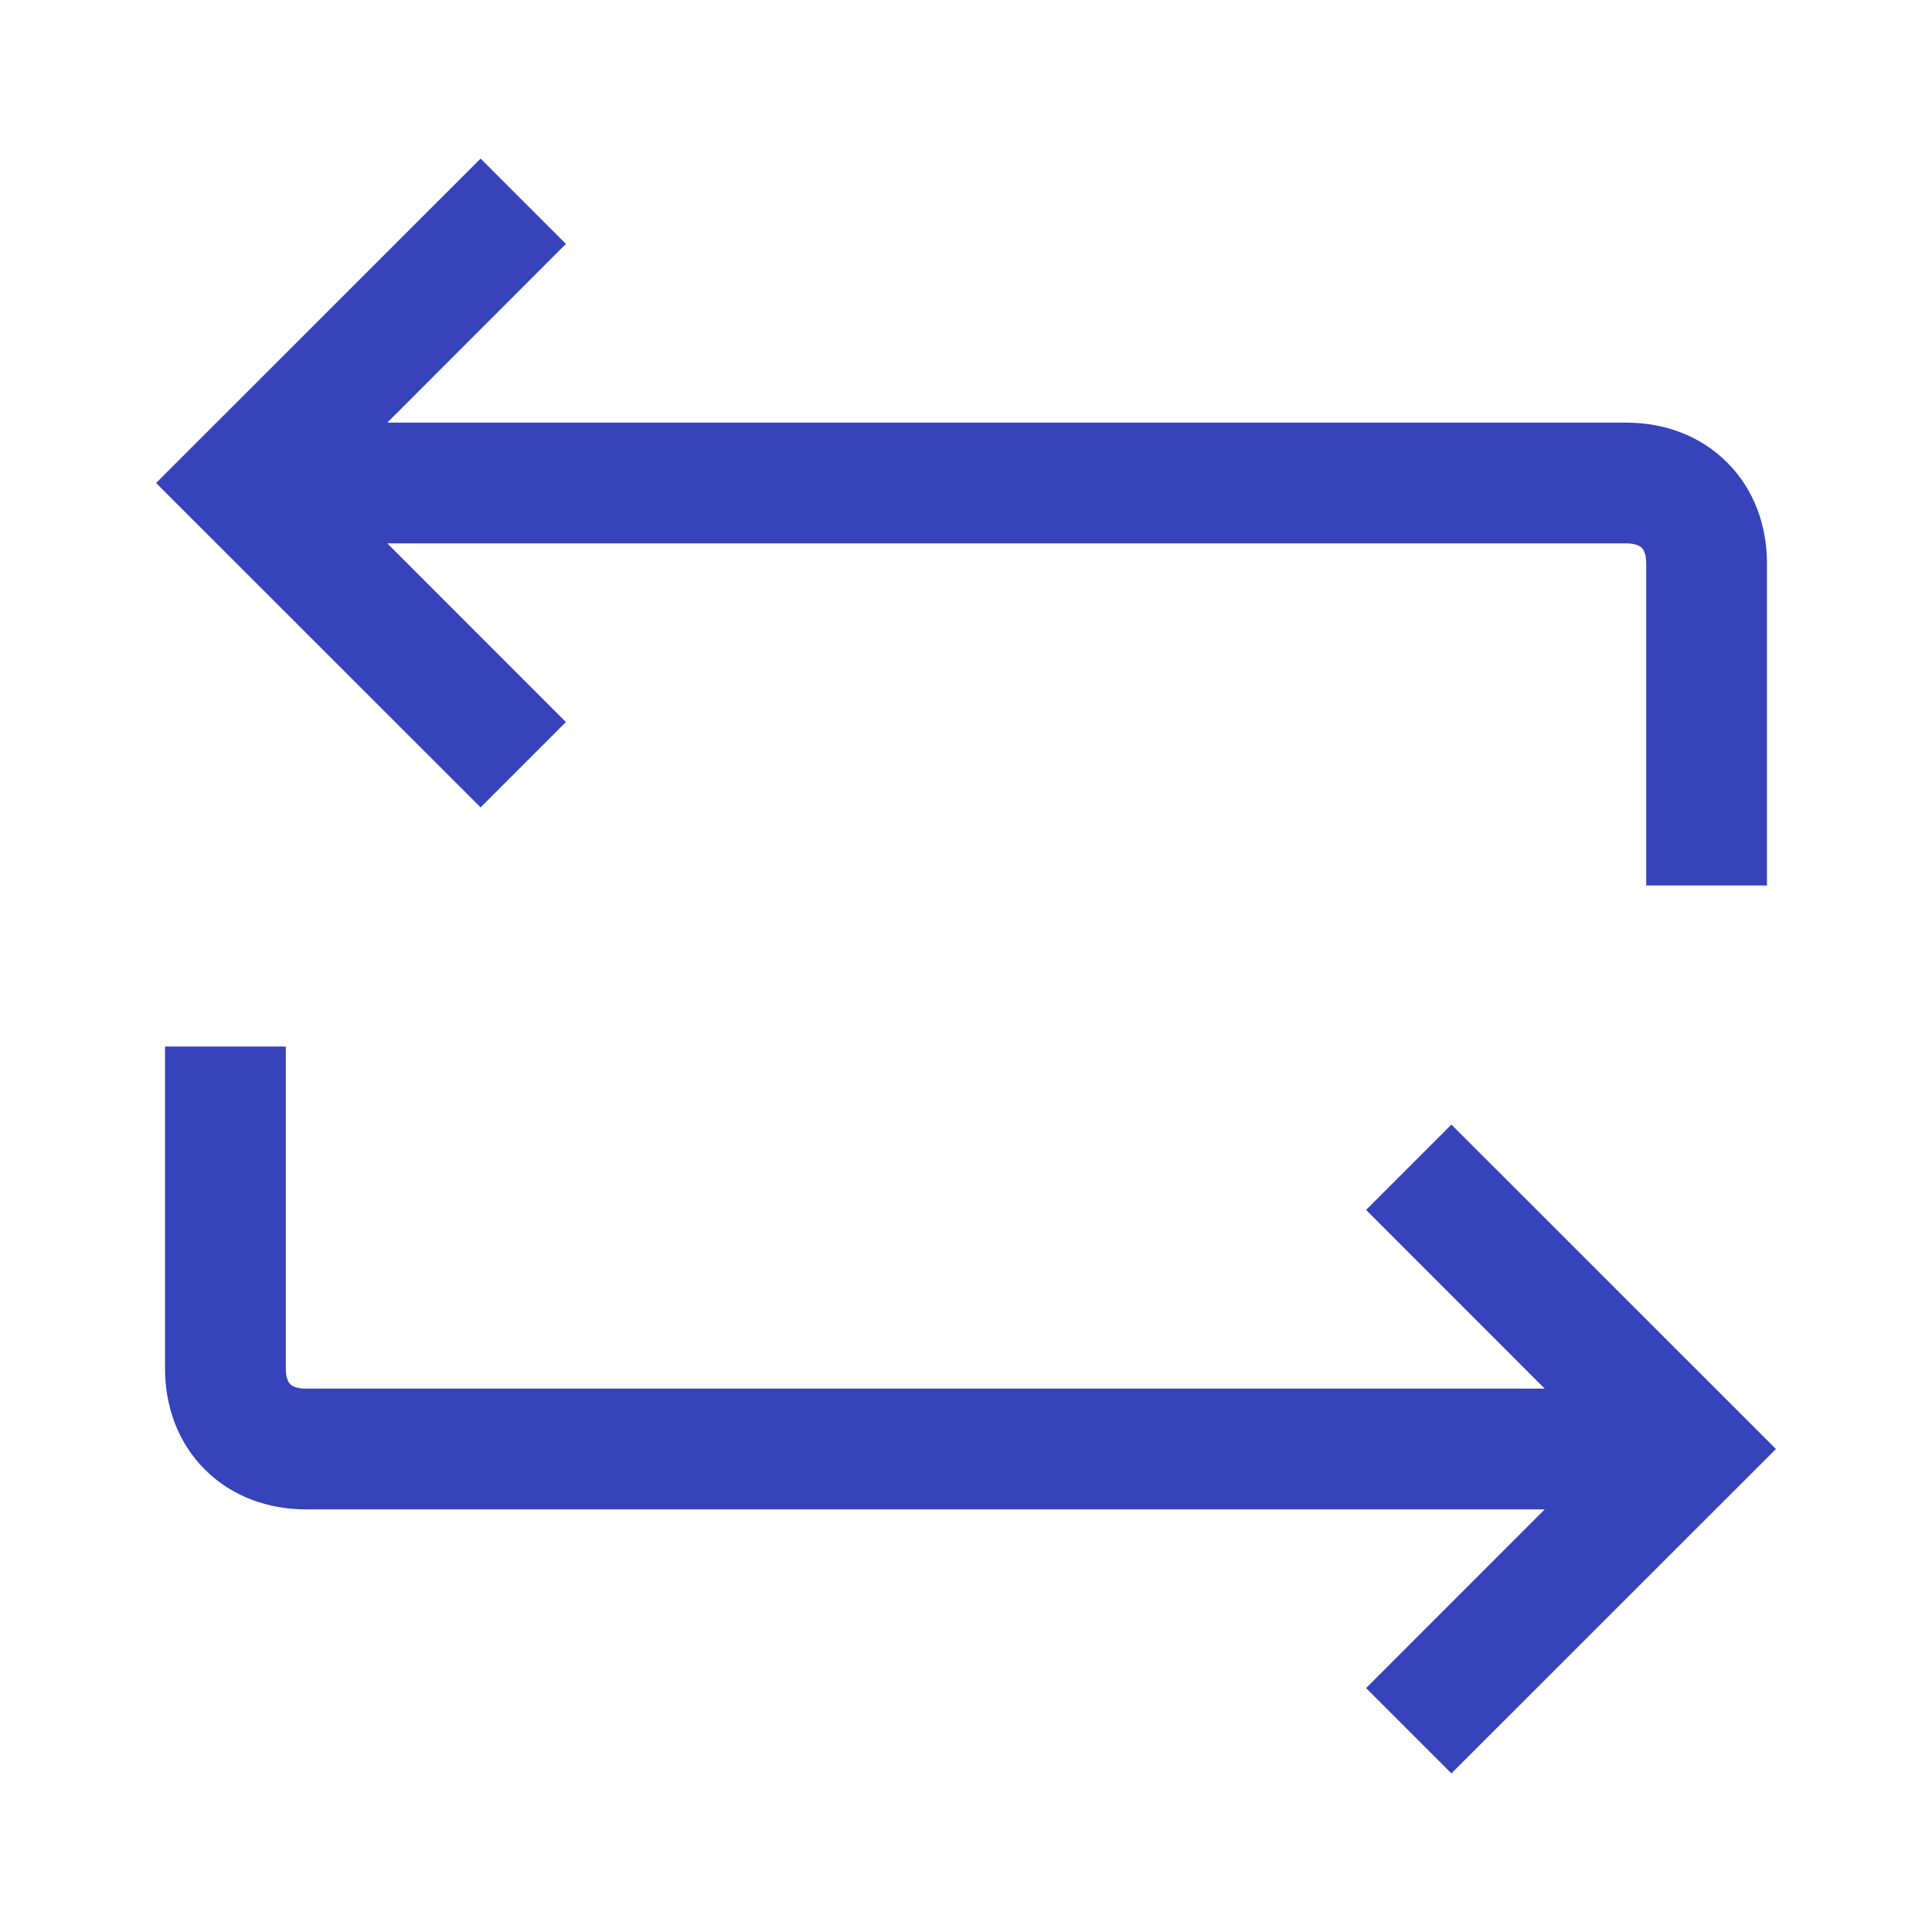
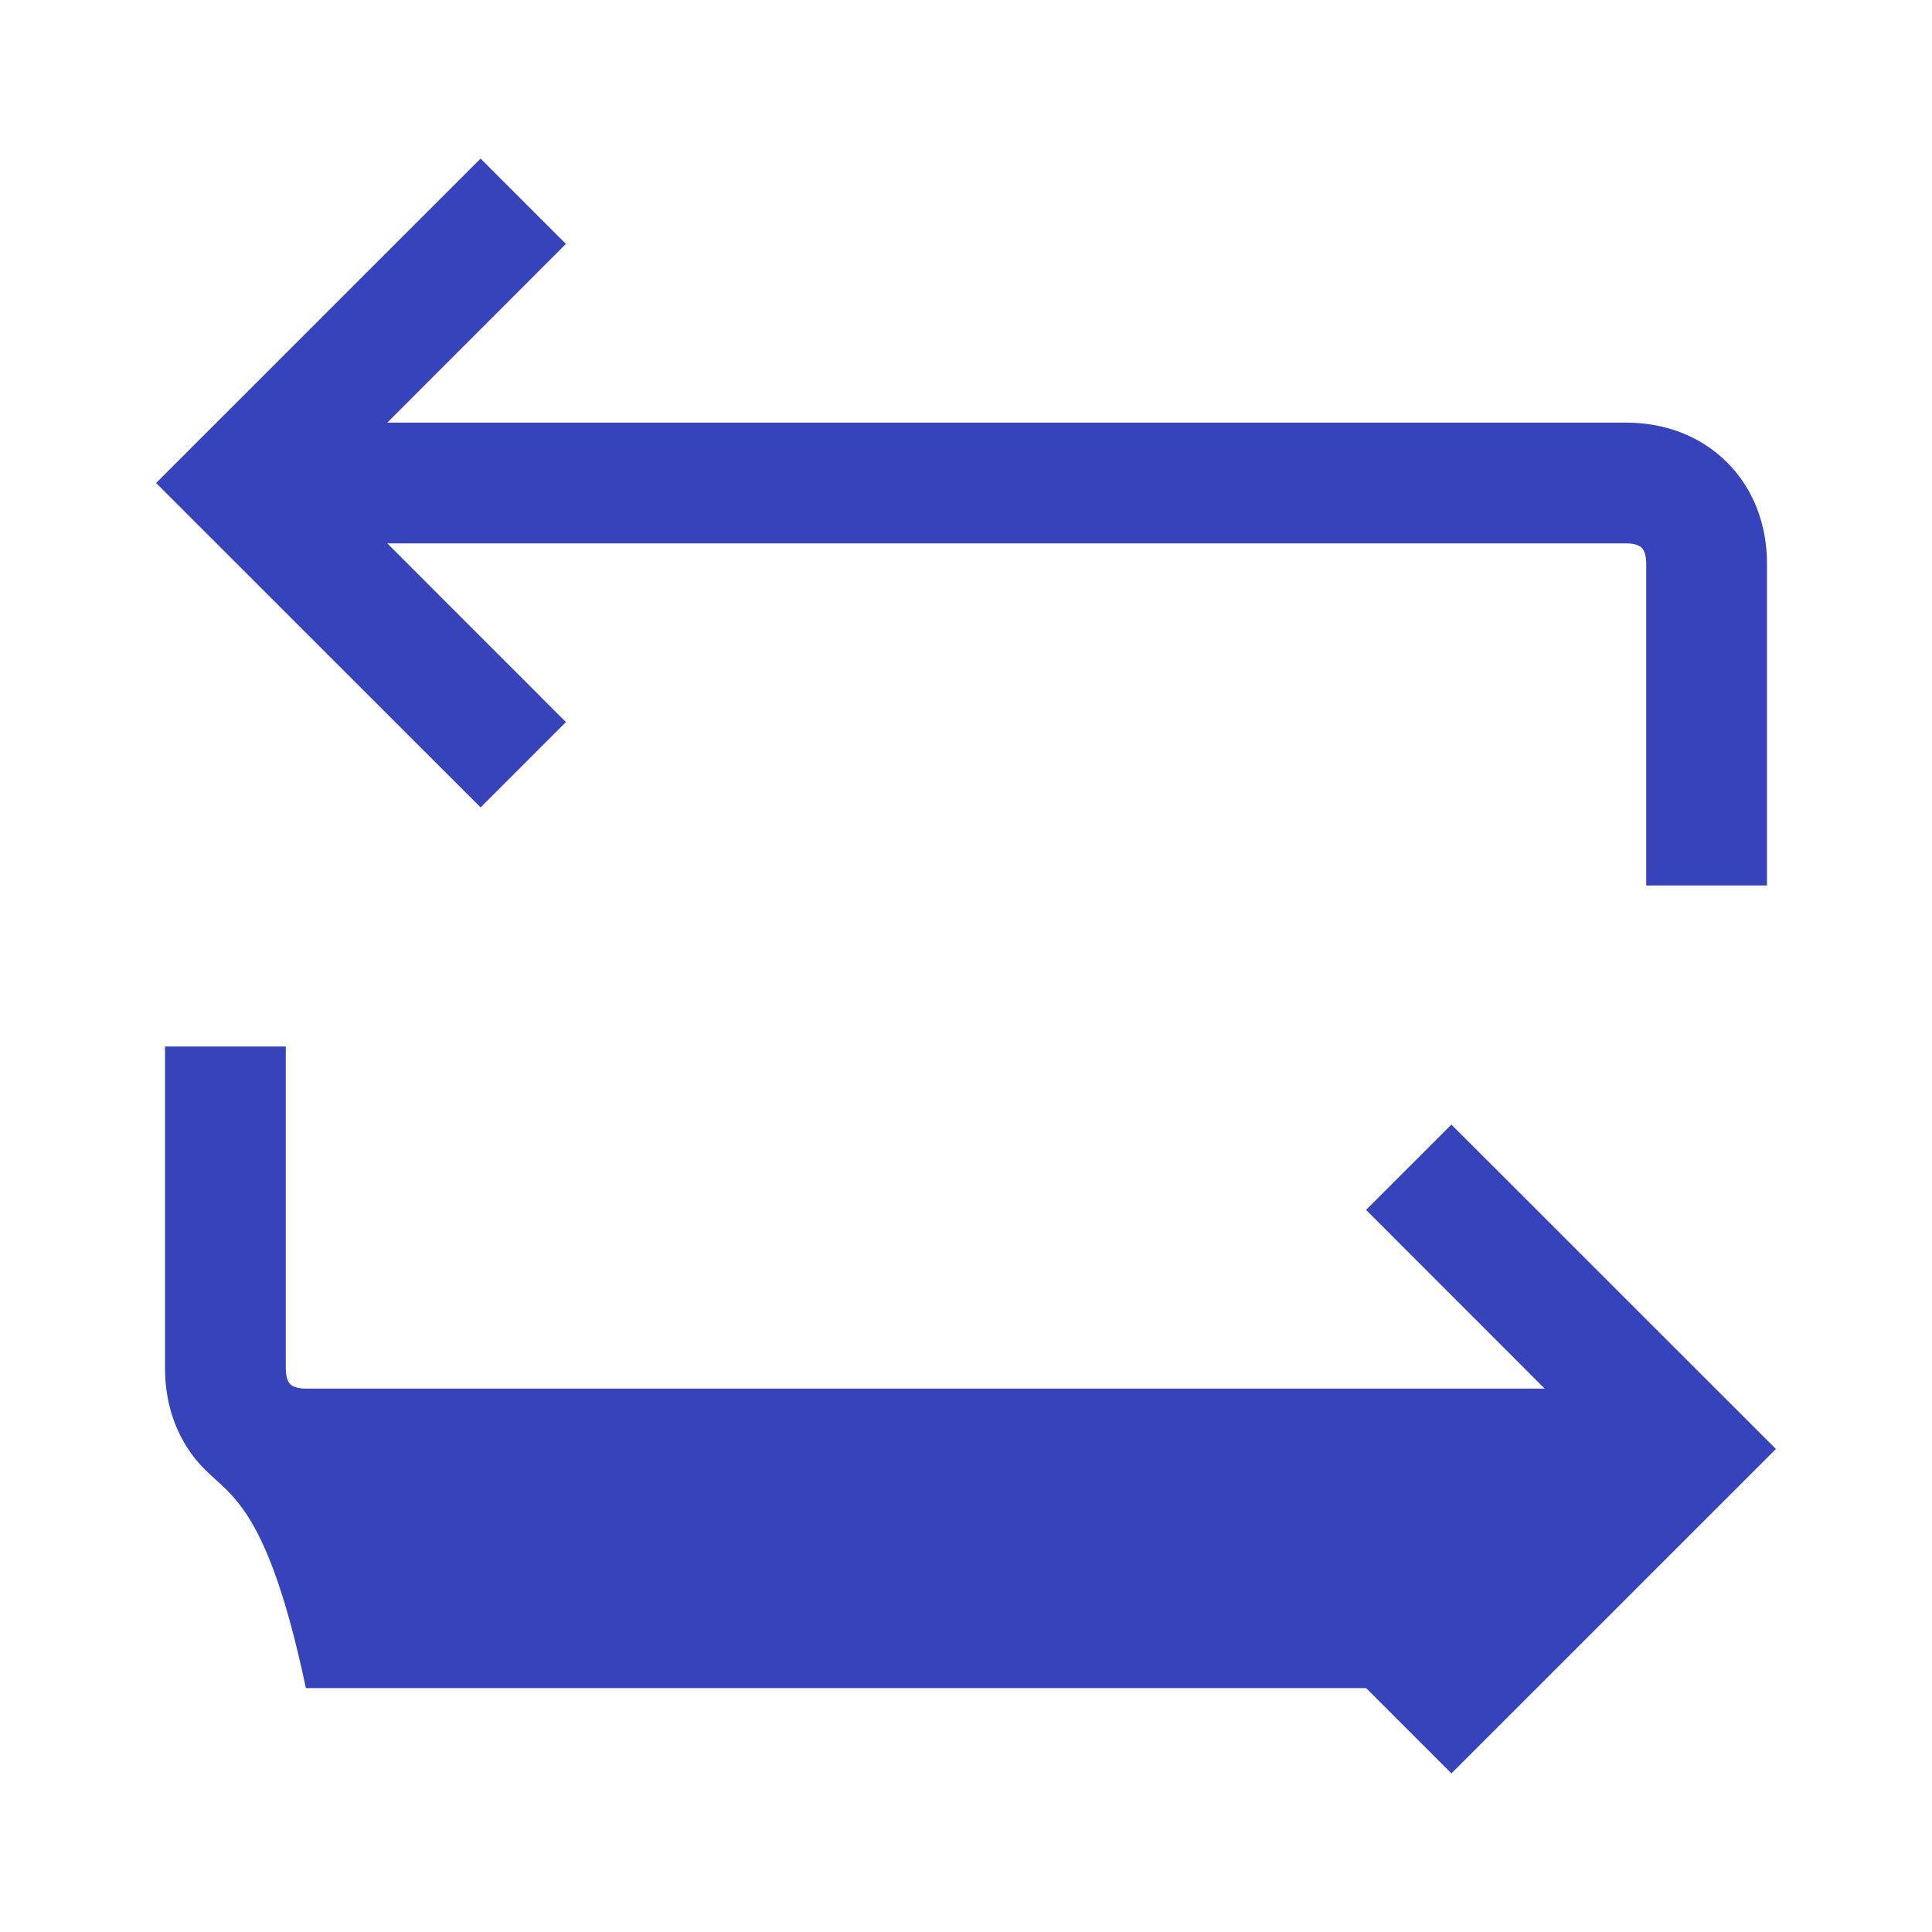
<svg xmlns="http://www.w3.org/2000/svg" width="24" height="24" viewBox="0 0 24 24" fill="none">
-   <path fill-rule="evenodd" clip-rule="evenodd" d="M5.97 1.97L7.03 3.03L4.811 5.25H20.2C20.671 5.25 21.121 5.41 21.455 5.745C21.79 6.079 21.95 6.53 21.95 7V11H20.45V7C20.45 6.87 20.41 6.821 20.395 6.805C20.379 6.79 20.33 6.75 20.2 6.75H4.811L7.03 8.97L5.97 10.03L1.939 6L5.97 1.97ZM18.03 13.97L22.061 18L18.03 22.03L16.97 20.97L19.189 18.75H3.8C3.33 18.75 2.879 18.59 2.545 18.255C2.21 17.921 2.05 17.471 2.05 17V13H3.55V17C3.55 17.13 3.59 17.179 3.605 17.195C3.621 17.21 3.671 17.25 3.8 17.25H19.189L16.97 15.03L18.03 13.97Z" fill="#3643BA" />
+   <path fill-rule="evenodd" clip-rule="evenodd" d="M5.97 1.97L7.03 3.03L4.811 5.25H20.2C20.671 5.25 21.121 5.41 21.455 5.745C21.79 6.079 21.95 6.53 21.95 7V11H20.45V7C20.45 6.87 20.41 6.821 20.395 6.805C20.379 6.79 20.33 6.75 20.2 6.75H4.811L7.03 8.97L5.97 10.03L1.939 6L5.97 1.97ZM18.03 13.97L22.061 18L18.03 22.03L16.97 20.97H3.8C3.33 18.75 2.879 18.59 2.545 18.255C2.21 17.921 2.05 17.471 2.05 17V13H3.55V17C3.55 17.13 3.59 17.179 3.605 17.195C3.621 17.21 3.671 17.25 3.8 17.25H19.189L16.97 15.03L18.03 13.97Z" fill="#3643BA" />
</svg>